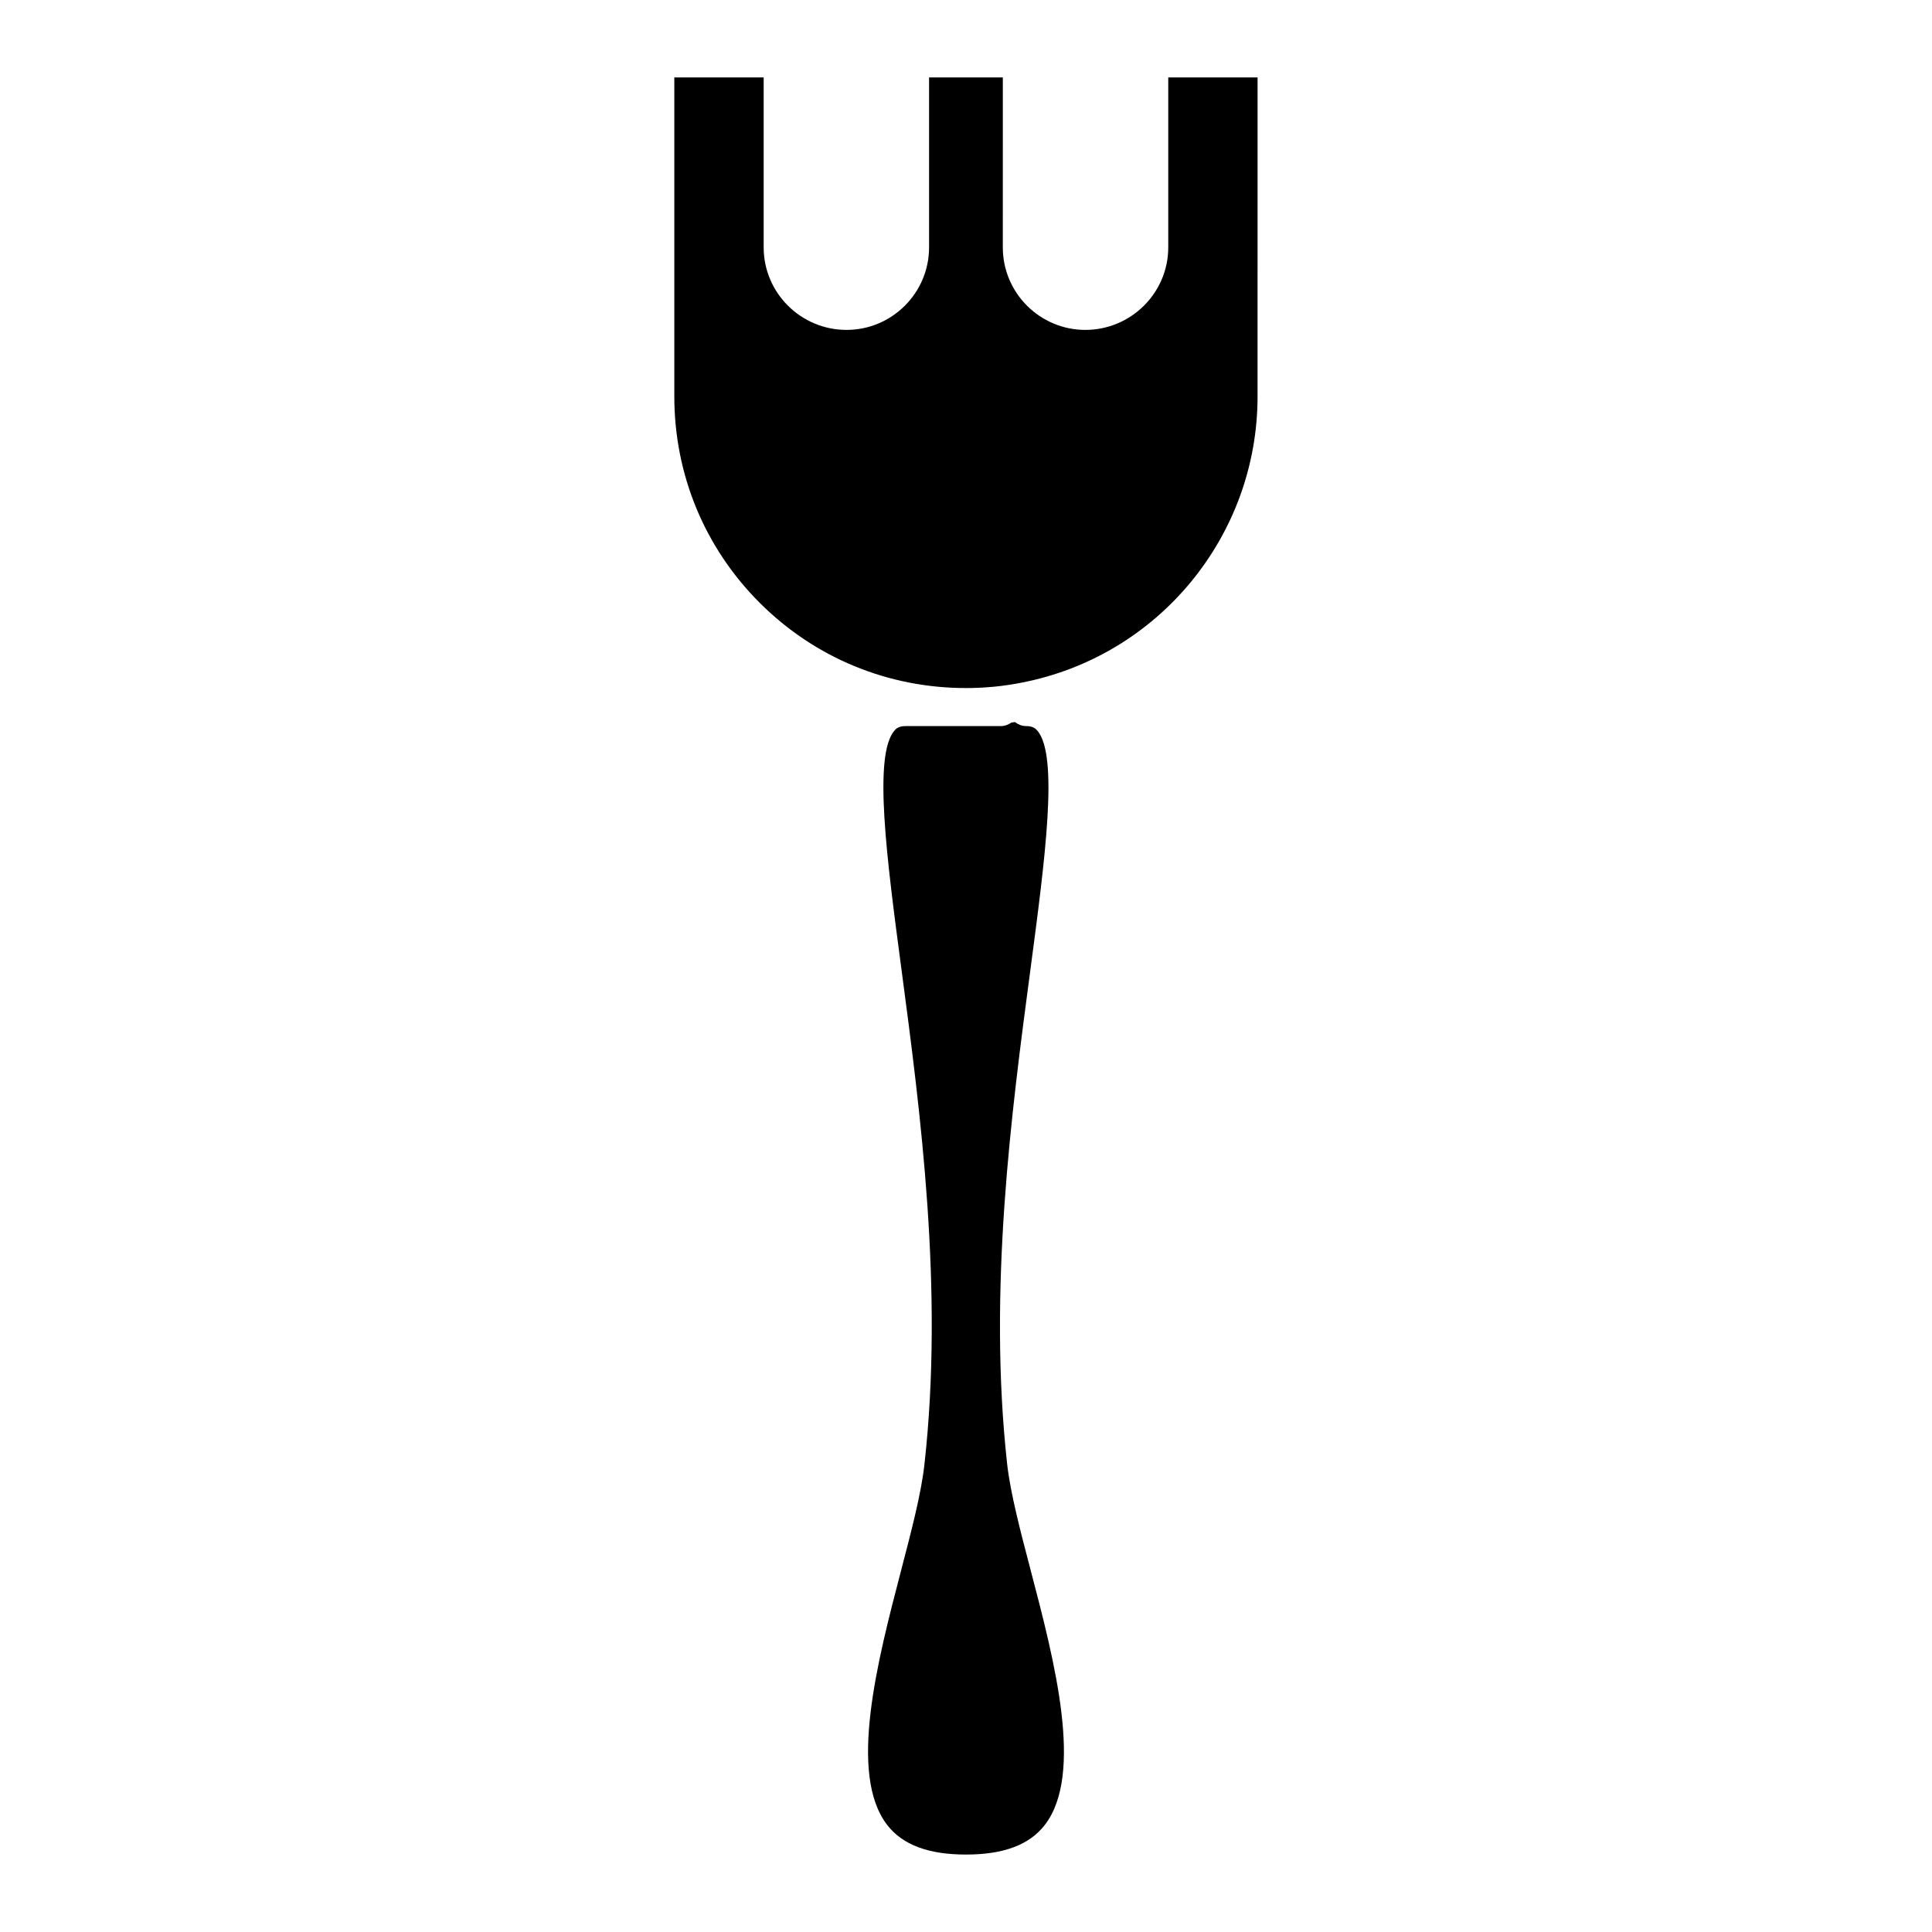
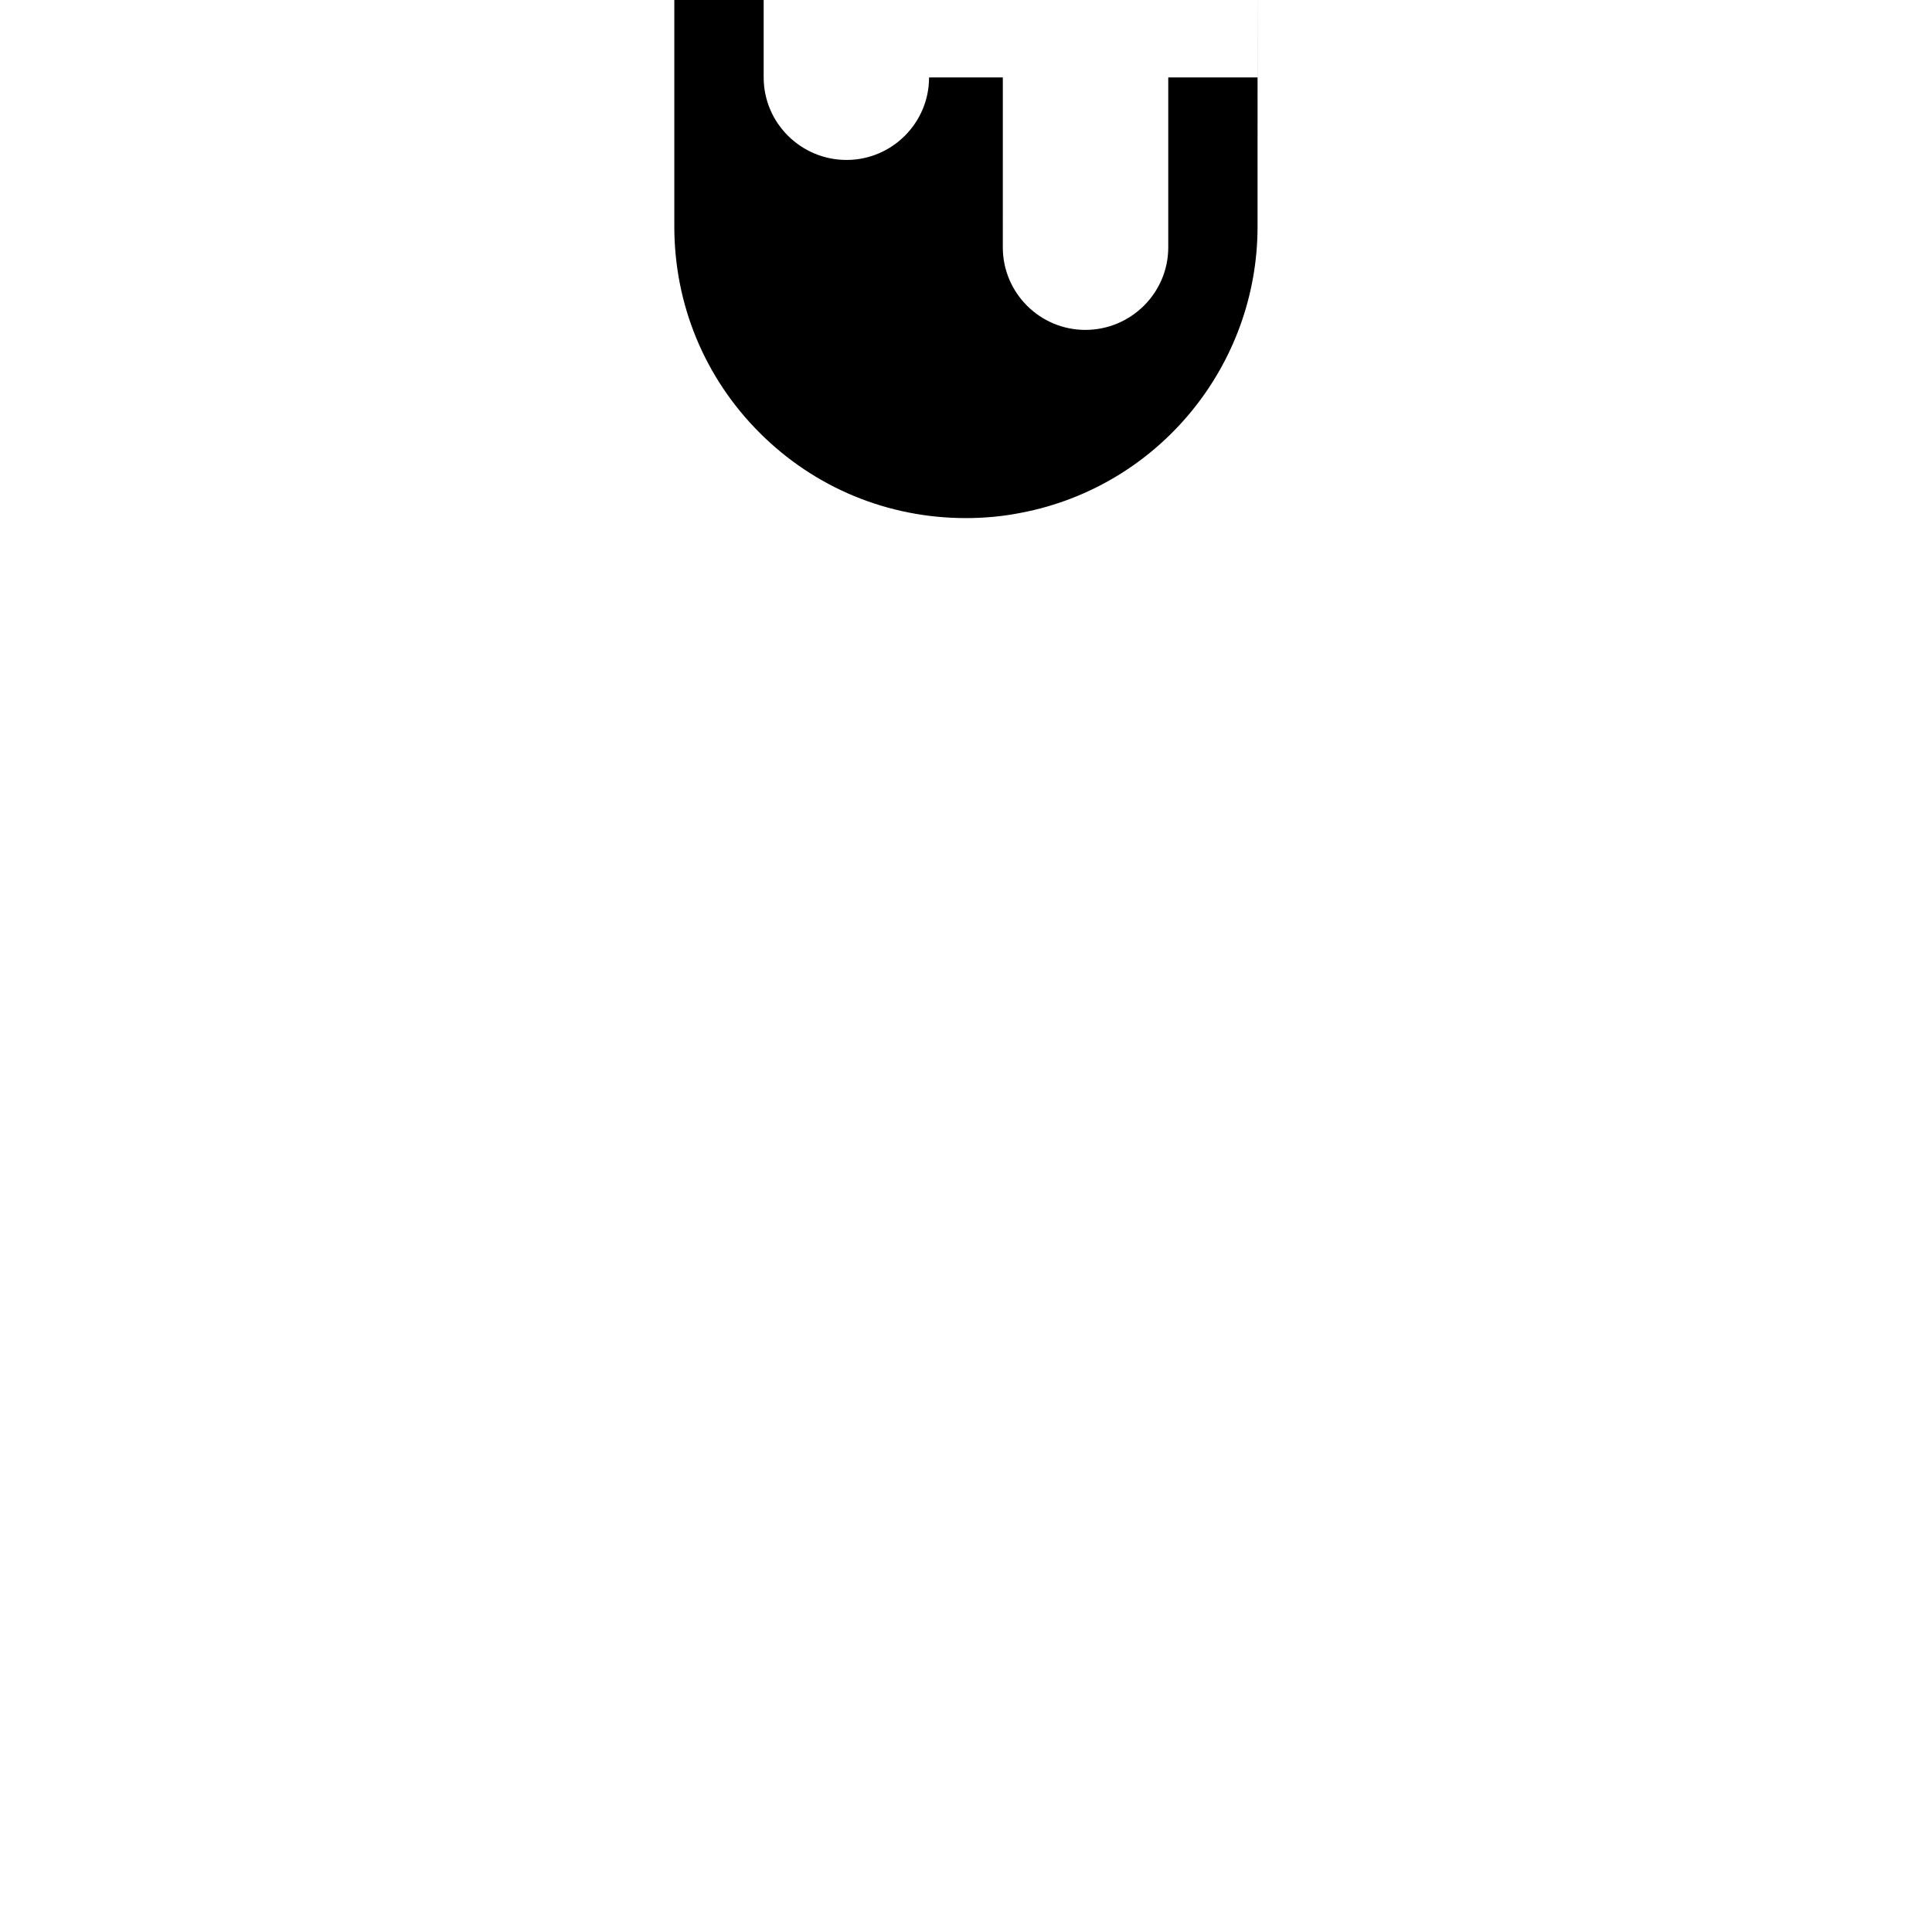
<svg xmlns="http://www.w3.org/2000/svg" fill="#000000" width="800px" height="800px" version="1.1" viewBox="144 144 512 512">
  <g>
-     <path d="m477.28 164.52h-23.68v45.039c0 12.051-9.863 21.867-21.977 21.867-12.051 0-21.867-9.812-21.867-21.867l0.004-45.039h-19.547v45.039c0 12.051-9.812 21.867-21.867 21.867-12.113 0-21.965-9.812-21.965-21.867v-45.039h-23.68v84.539c0 20.676 8.031 40.094 22.609 54.672 14.582 14.582 33.996 22.609 54.672 22.609 5.027 0 9.945-0.473 14.621-1.41 36.324-6.934 62.664-38.844 62.664-75.875l0.004-84.535z" />
-     <path d="m417.12 560.06c-2.75-10.48-5.34-20.363-6.207-28-5.117-46.219 1.129-93.273 6.156-131.08 3.879-29.23 7.547-56.828 1.805-63.391-0.535-0.613-1.258-1.168-2.953-1.168-1.129 0-2.125-0.441-2.961-1.066-0.301 0.039-0.625 0.09-0.938 0.141-0.797 0.543-1.715 0.926-2.75 0.926h-25.293c-1.672 0-2.387 0.555-2.91 1.148-5.715 6.519-2.055 34.047 1.812 63.199 5.027 37.867 11.273 84.992 6.106 131.28-0.836 7.668-3.438 17.613-6.188 28.145-6.277 24.051-14.078 53.977-3.68 67.441 4.07 5.269 10.914 7.84 20.879 7.84 9.977 0 16.816-2.57 20.887-7.848 10.414-13.488 2.555-43.484-3.766-67.566z" />
+     <path d="m477.28 164.52h-23.68v45.039c0 12.051-9.863 21.867-21.977 21.867-12.051 0-21.867-9.812-21.867-21.867l0.004-45.039h-19.547c0 12.051-9.812 21.867-21.867 21.867-12.113 0-21.965-9.812-21.965-21.867v-45.039h-23.68v84.539c0 20.676 8.031 40.094 22.609 54.672 14.582 14.582 33.996 22.609 54.672 22.609 5.027 0 9.945-0.473 14.621-1.41 36.324-6.934 62.664-38.844 62.664-75.875l0.004-84.535z" />
  </g>
</svg>